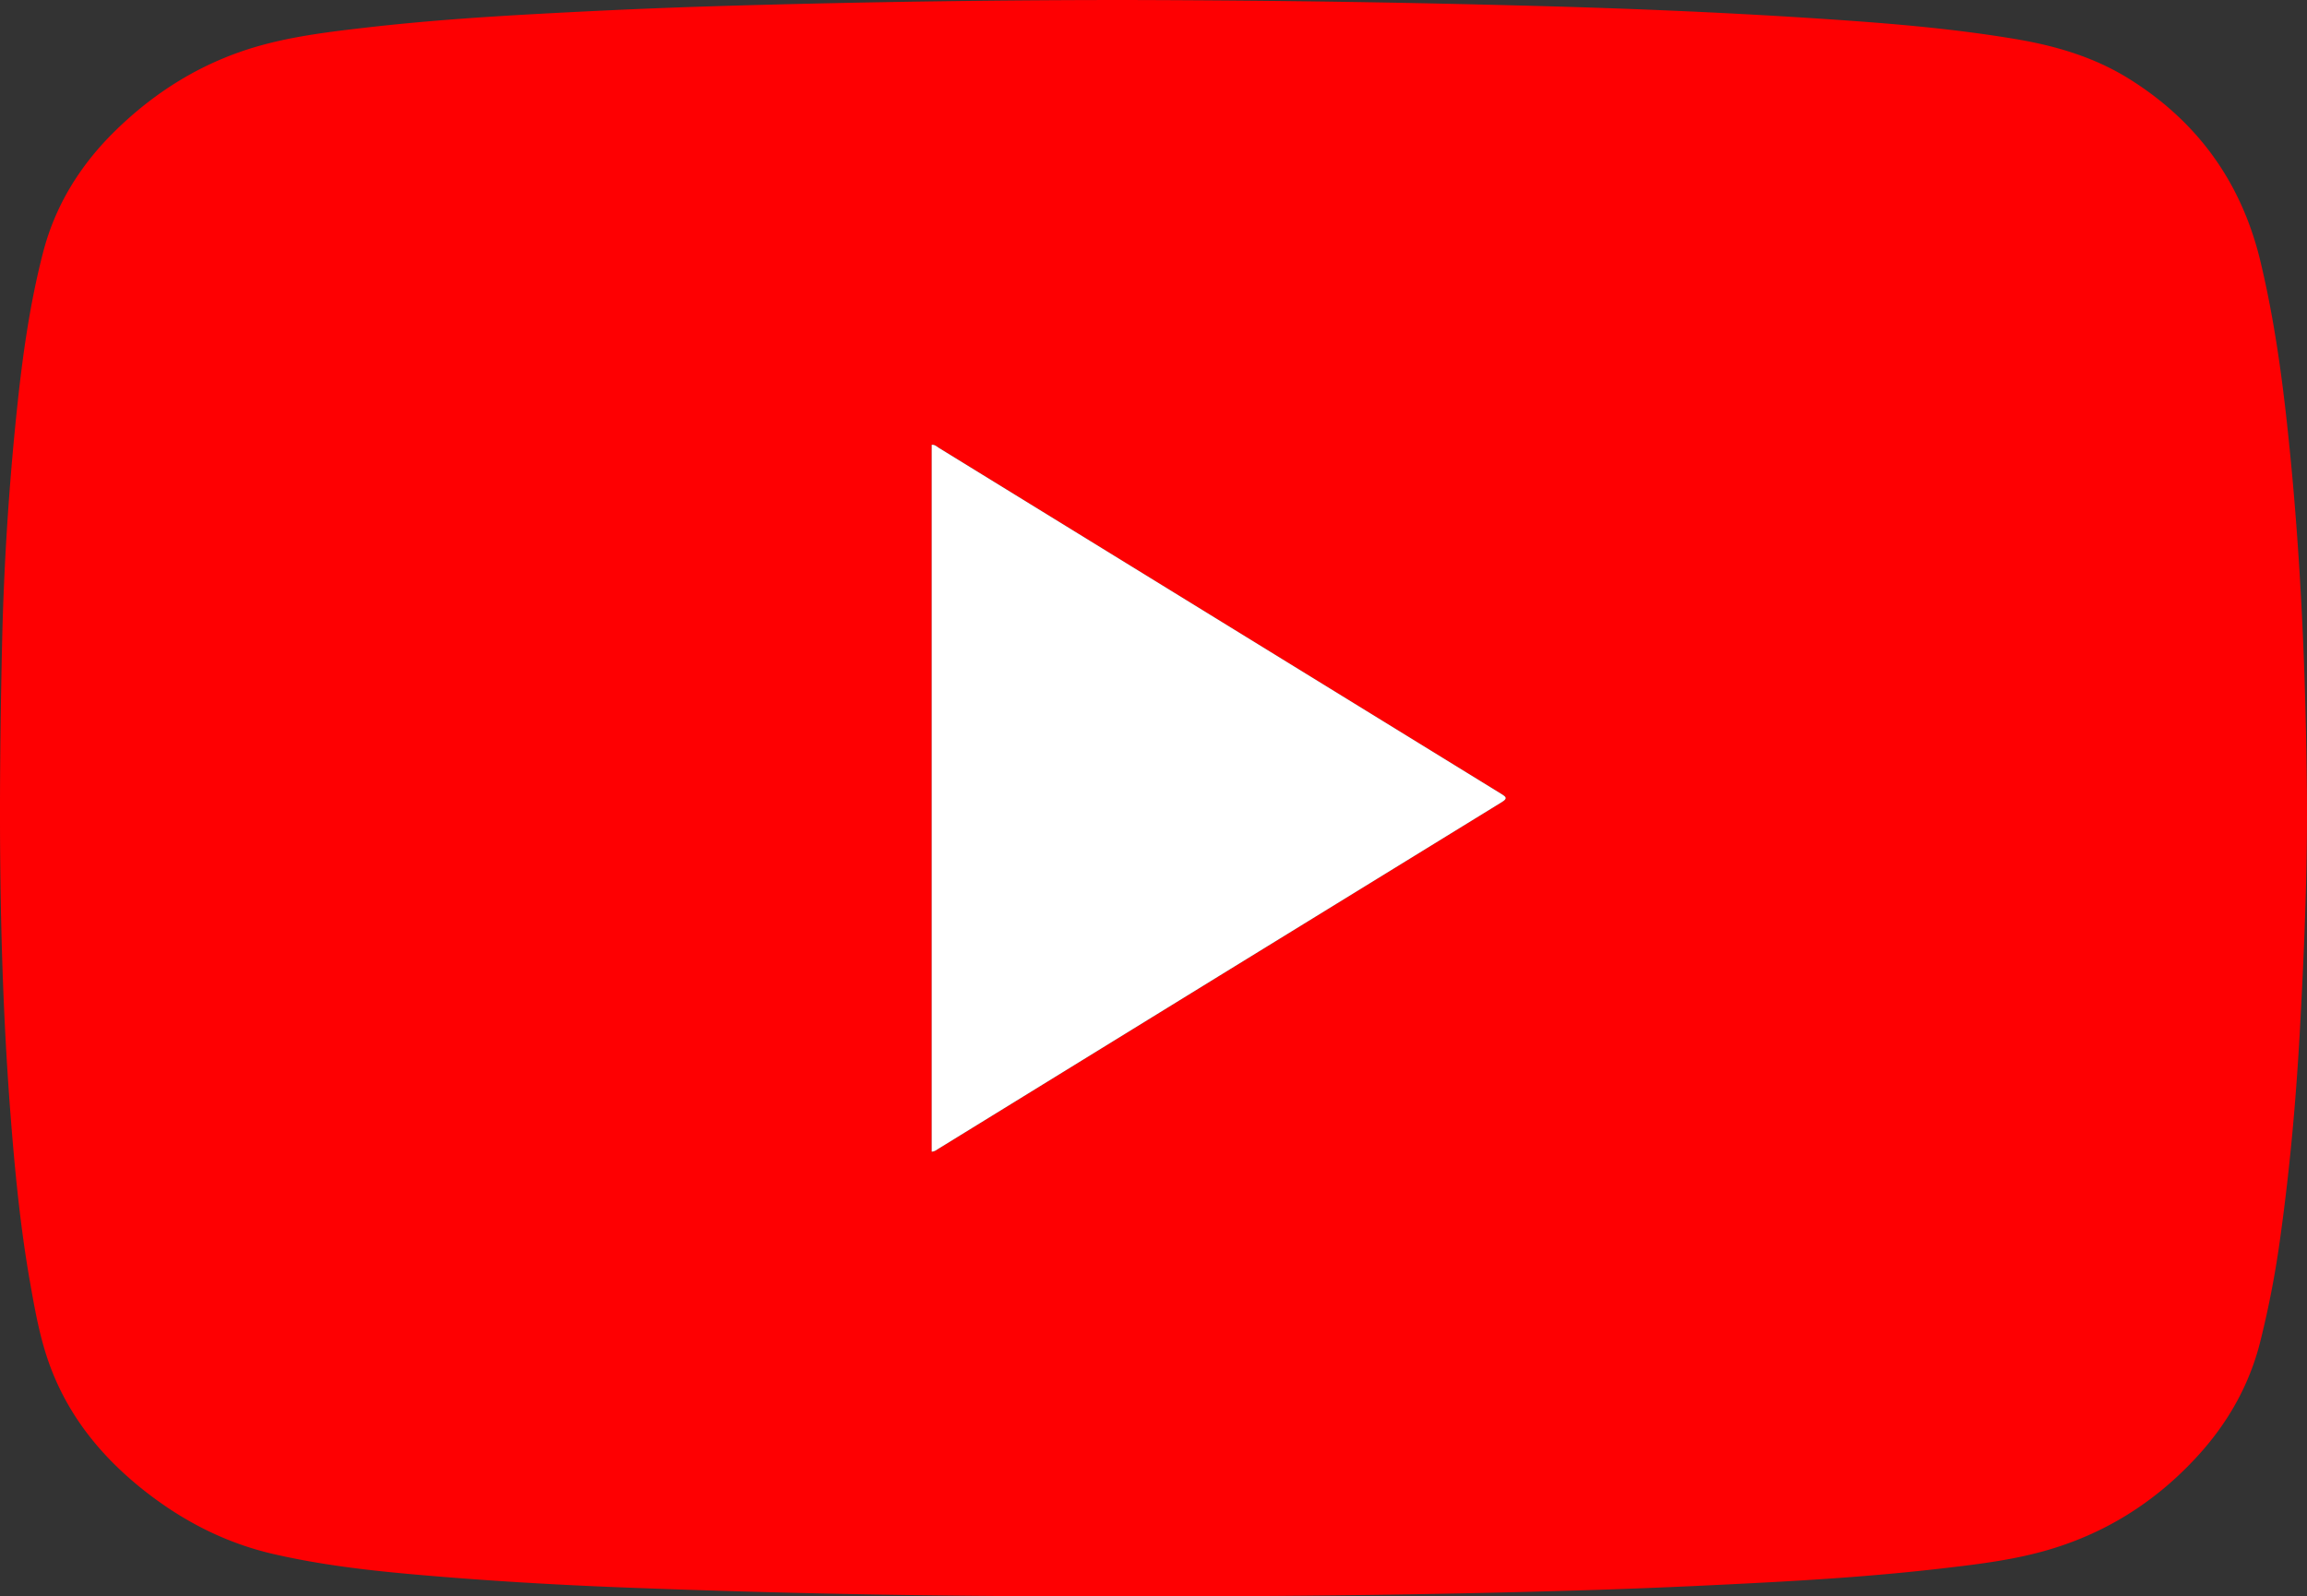
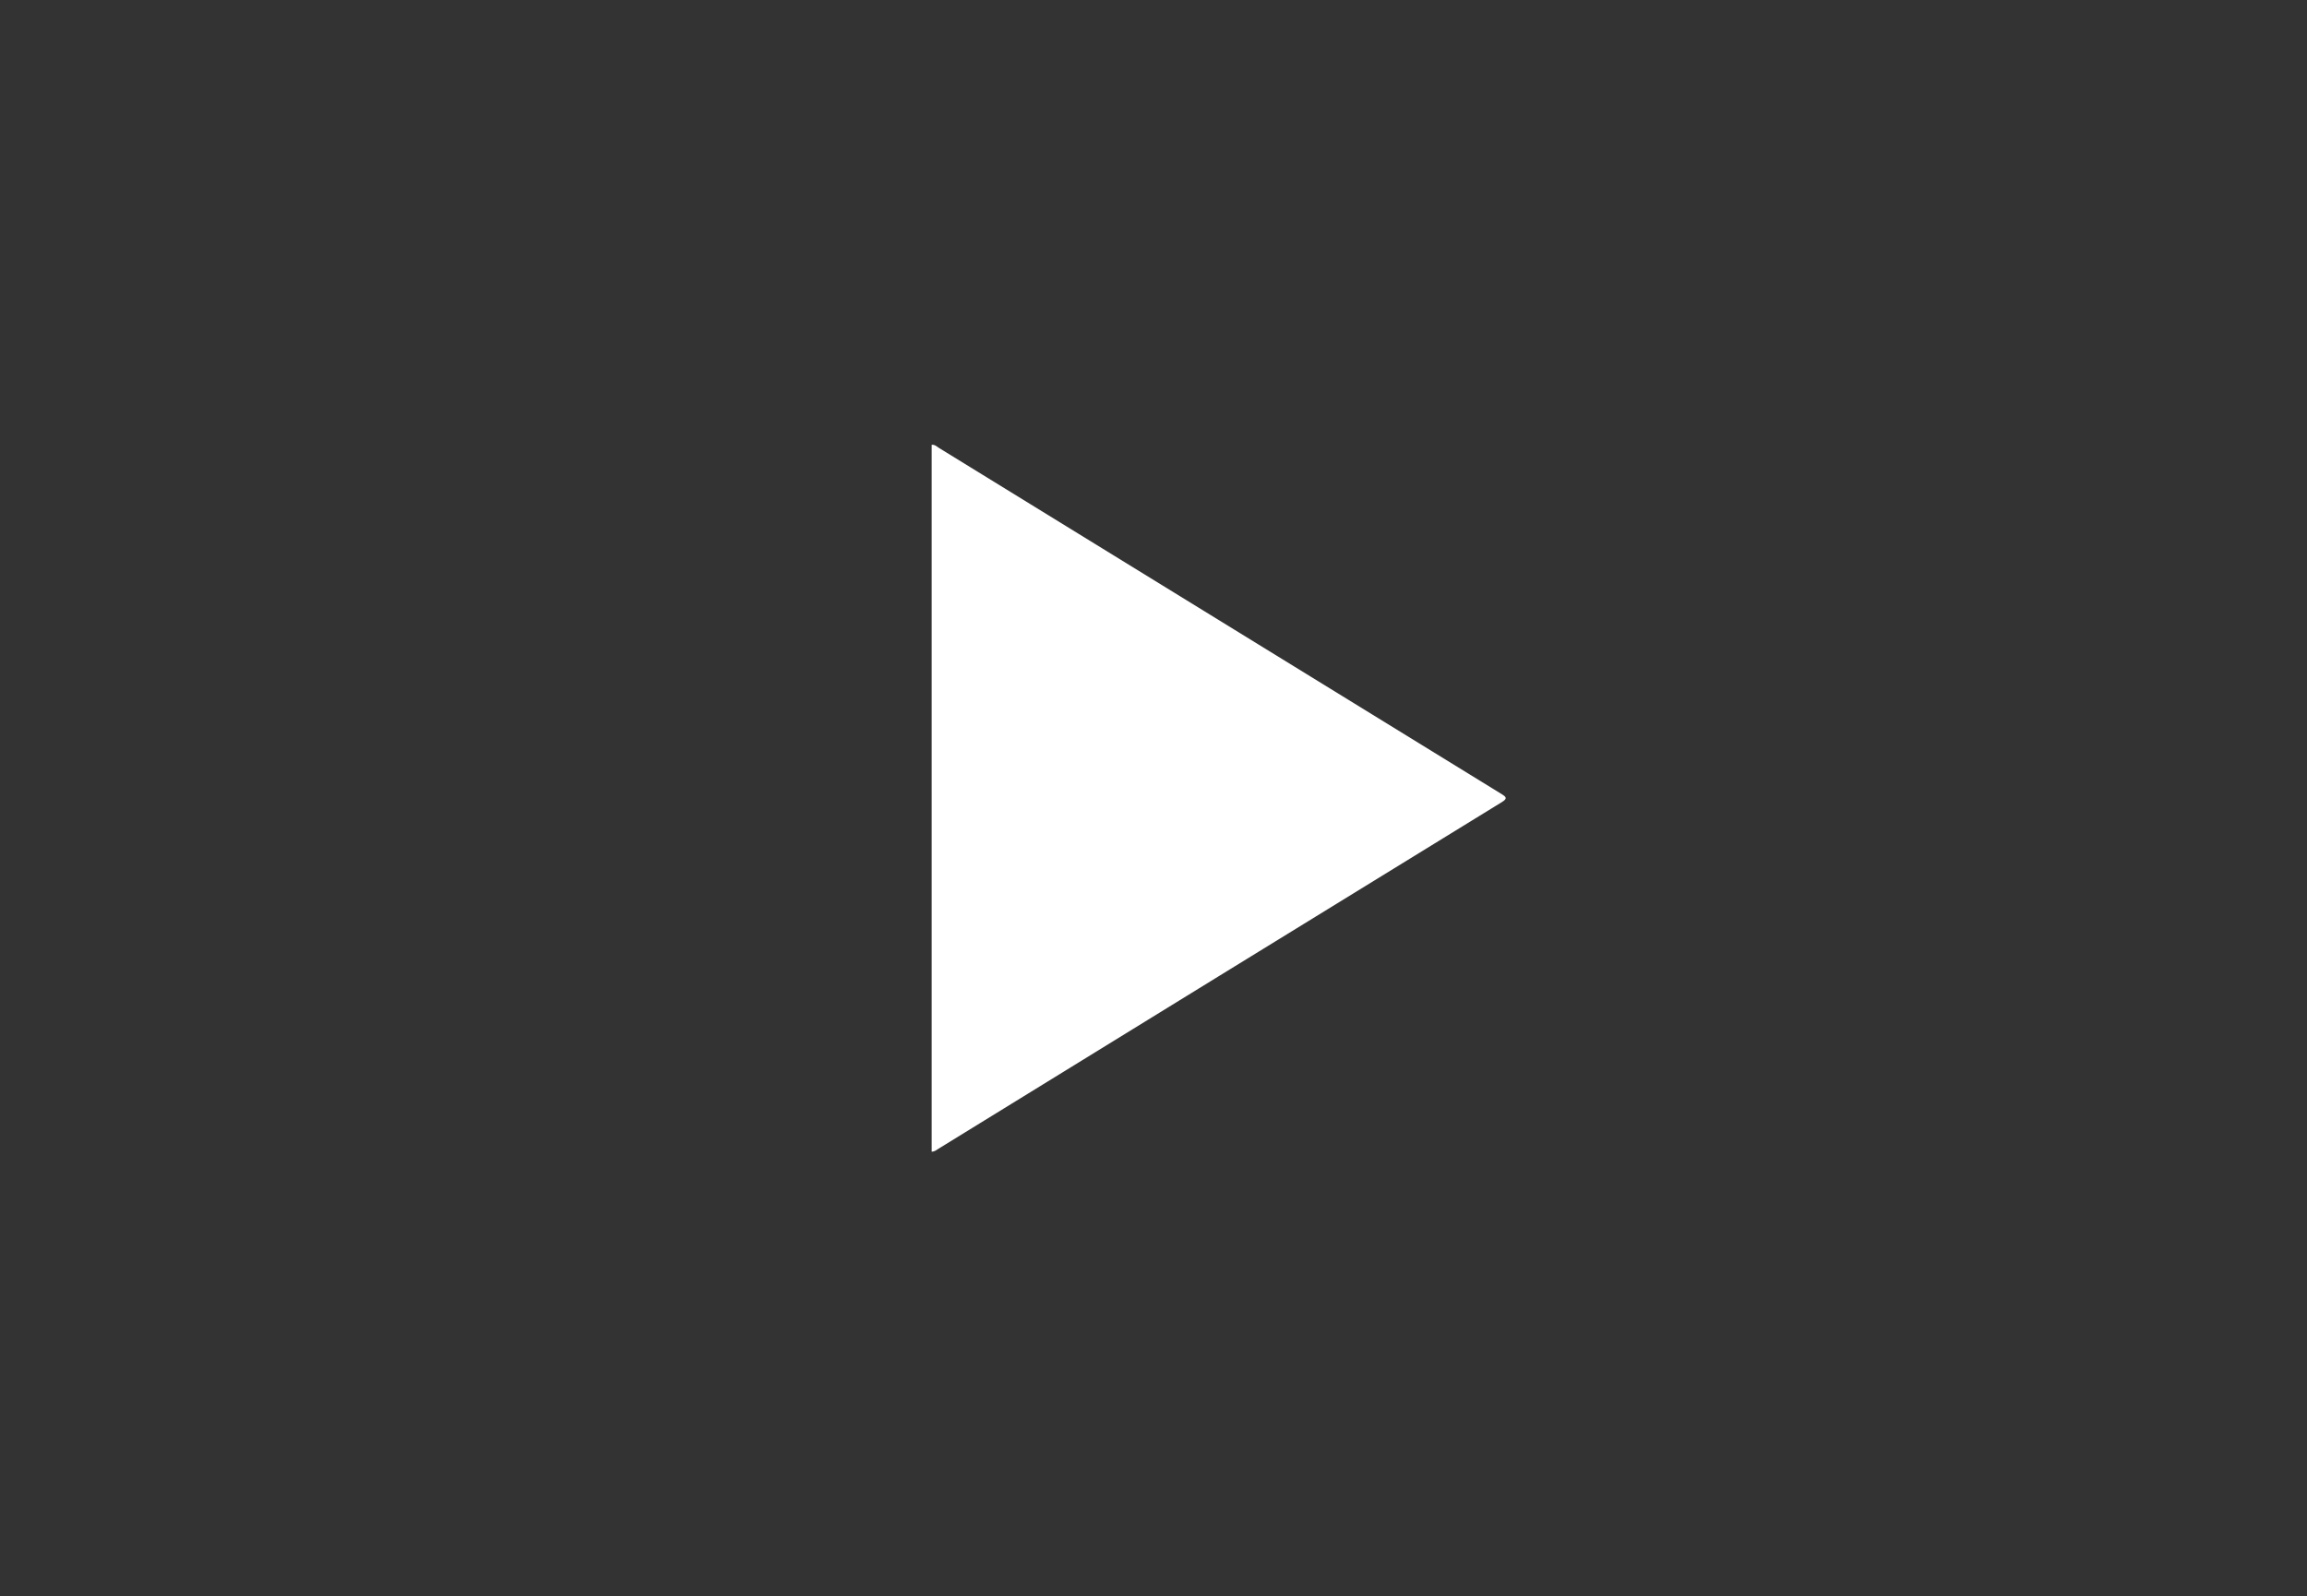
<svg xmlns="http://www.w3.org/2000/svg" viewBox="0 0 1583.09 1095.78">
  <rect x="0" y="0" width="1583.09" height="1095.78" fill="#333333" stroke="none" />
  <defs>
    <style>.cls-1{fill:#fe0002;}.cls-2{fill:#fff;}</style>
  </defs>
  <title>Asset 10</title>
  <g id="Layer_2" data-name="Layer 2">
    <g id="Layer_1-2" data-name="Layer 1">
-       <path class="cls-1" d="M1583.27,543c.51,54.17-1.79,108.3-4.7,162.39-2.56,47.6-6.77,95.05-13.29,142.27A660.65,660.65,0,0,1,1551,922.2c-7.62,29.56-22.31,55.15-42.77,77.52-28.91,31.62-63.92,53.64-105.23,65.16-23.32,6.51-47.35,9.31-71.34,12.08-40.74,4.71-81.64,7.5-122.57,9.66s-81.9,4-122.87,5.22c-129.12,3.94-258.28,4.66-387.45,4q-135.24-.72-270.41-5.94c-48.45-1.86-96.86-4.76-145.16-9.06-32-2.85-63.94-6.66-95.34-13.9-32.71-7.54-61.85-22.51-88.13-43.13C71.05,1001.25,48.38,974,35.22,939.52c-7.47-19.54-11-40.1-14.62-60.6C14,841,10.35,802.68,7.39,764.31-.86,657.33-.71,550.19,1.65,443q1.77-80.25,10.06-160.1c3.79-36.79,8.8-73.43,18.08-109.31,8.25-31.93,25-59.15,48.2-82.24,28.37-28.2,61.56-48.76,100.27-59.65,23.79-6.69,48.3-9.64,72.79-12.47,40.9-4.73,82-7.5,123.05-9.7,38.6-2.07,77.23-3.83,115.87-5C593.09,1.38,696.25.18,776.77.26c108.15.29,193.64,1.81,279.1,4.11,66.8,1.8,133.57,4.66,200.25,9.16,42.71,2.87,85.38,6.47,127.65,13.6,27.47,4.63,53.88,12.46,77.71,27.37q70.32,44,89.81,124.75c9.47,39.43,15,79.49,19.18,119.75C1579,380.12,1582.5,461.51,1583.27,543Zm-552.54,7.87c4.14-2.54,3.25-3.55-.19-5.67q-193-118.71-385.91-237.51c-1.49-.92-2.82-2.36-5-2.17V790.76c2.19,0,3.43-1.26,4.8-2.1Q837.54,669.76,1030.73,550.89Z" transform="translate(-0.25 -0.25)" />
      <path class="cls-2" d="M1030.54,545.22c3.44,2.12,4.33,3.13.19,5.67Q837.5,669.69,644.38,788.66c-1.37.84-2.61,2.05-4.8,2.1V305.54c2.23-.19,3.56,1.25,5,2.17Q837.58,426.47,1030.54,545.22Z" transform="translate(-0.25 -0.25)" />
    </g>
  </g>
</svg>